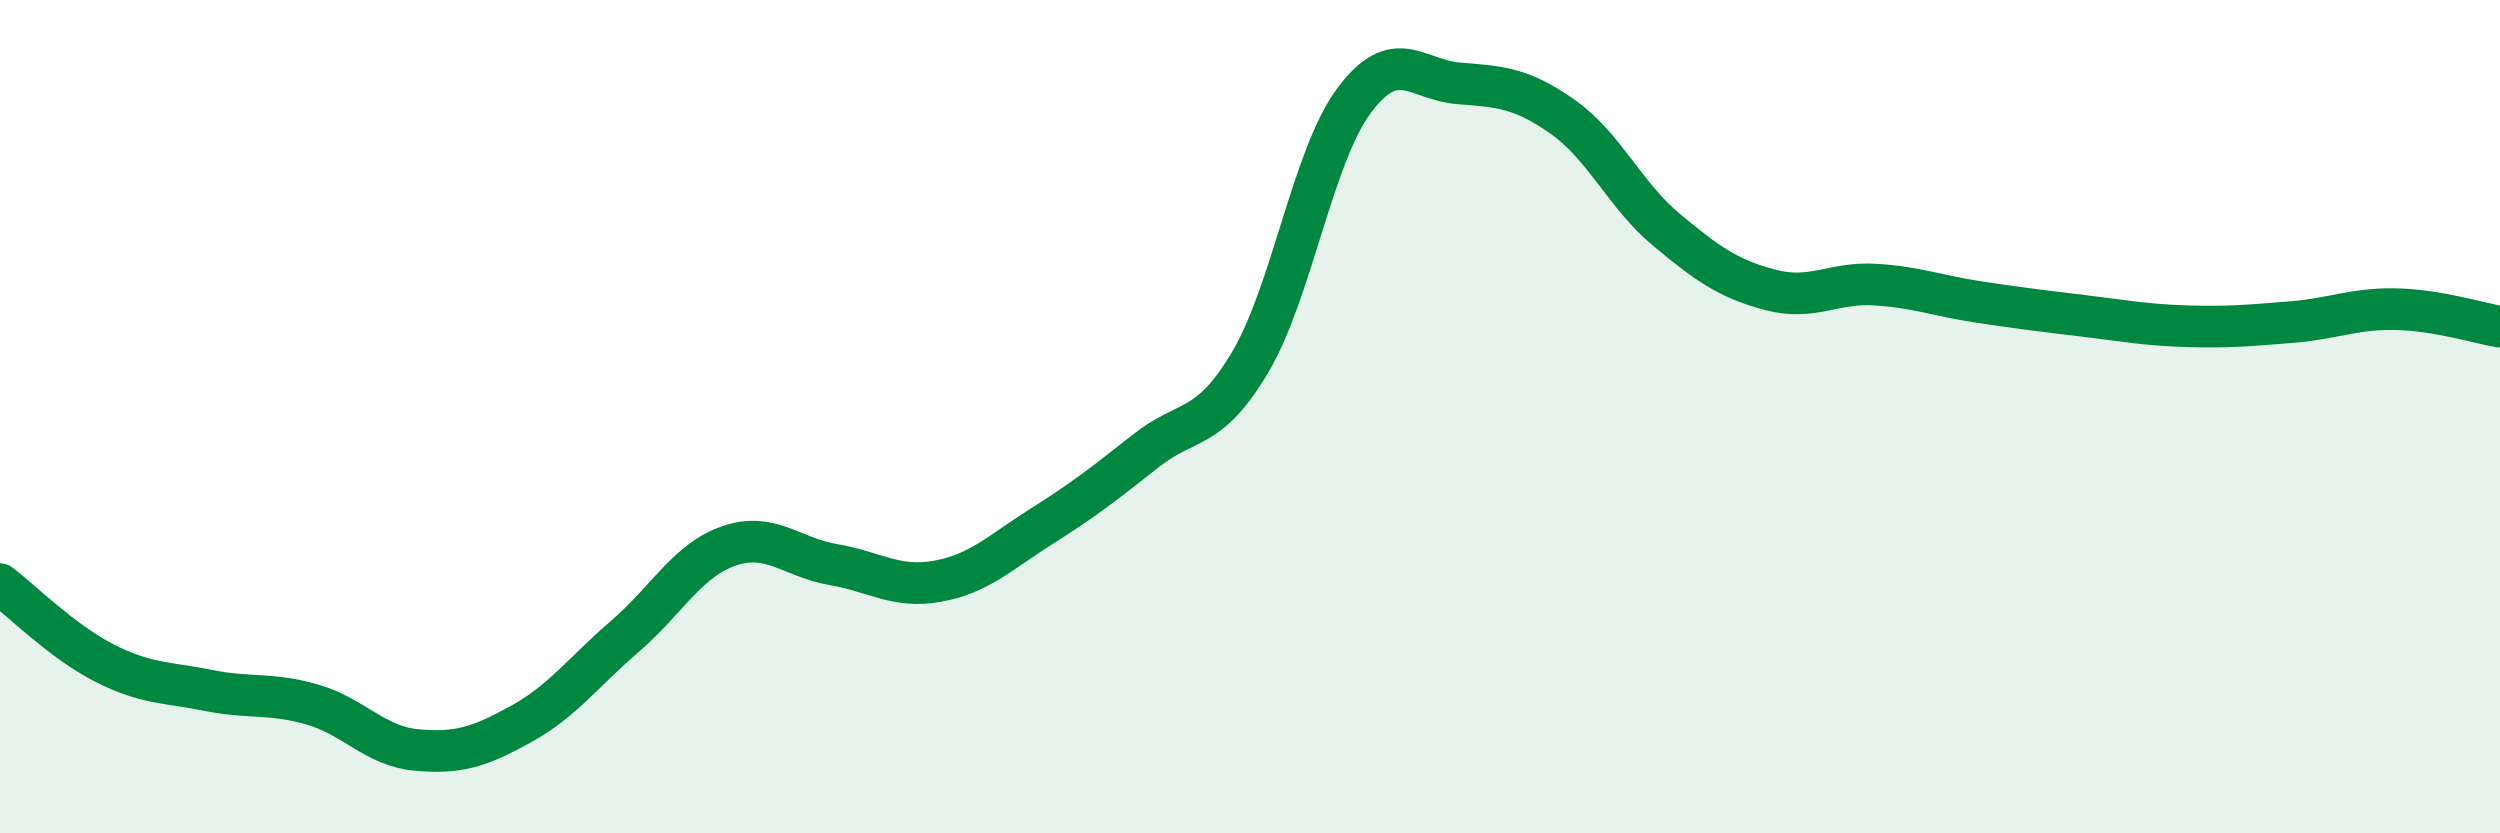
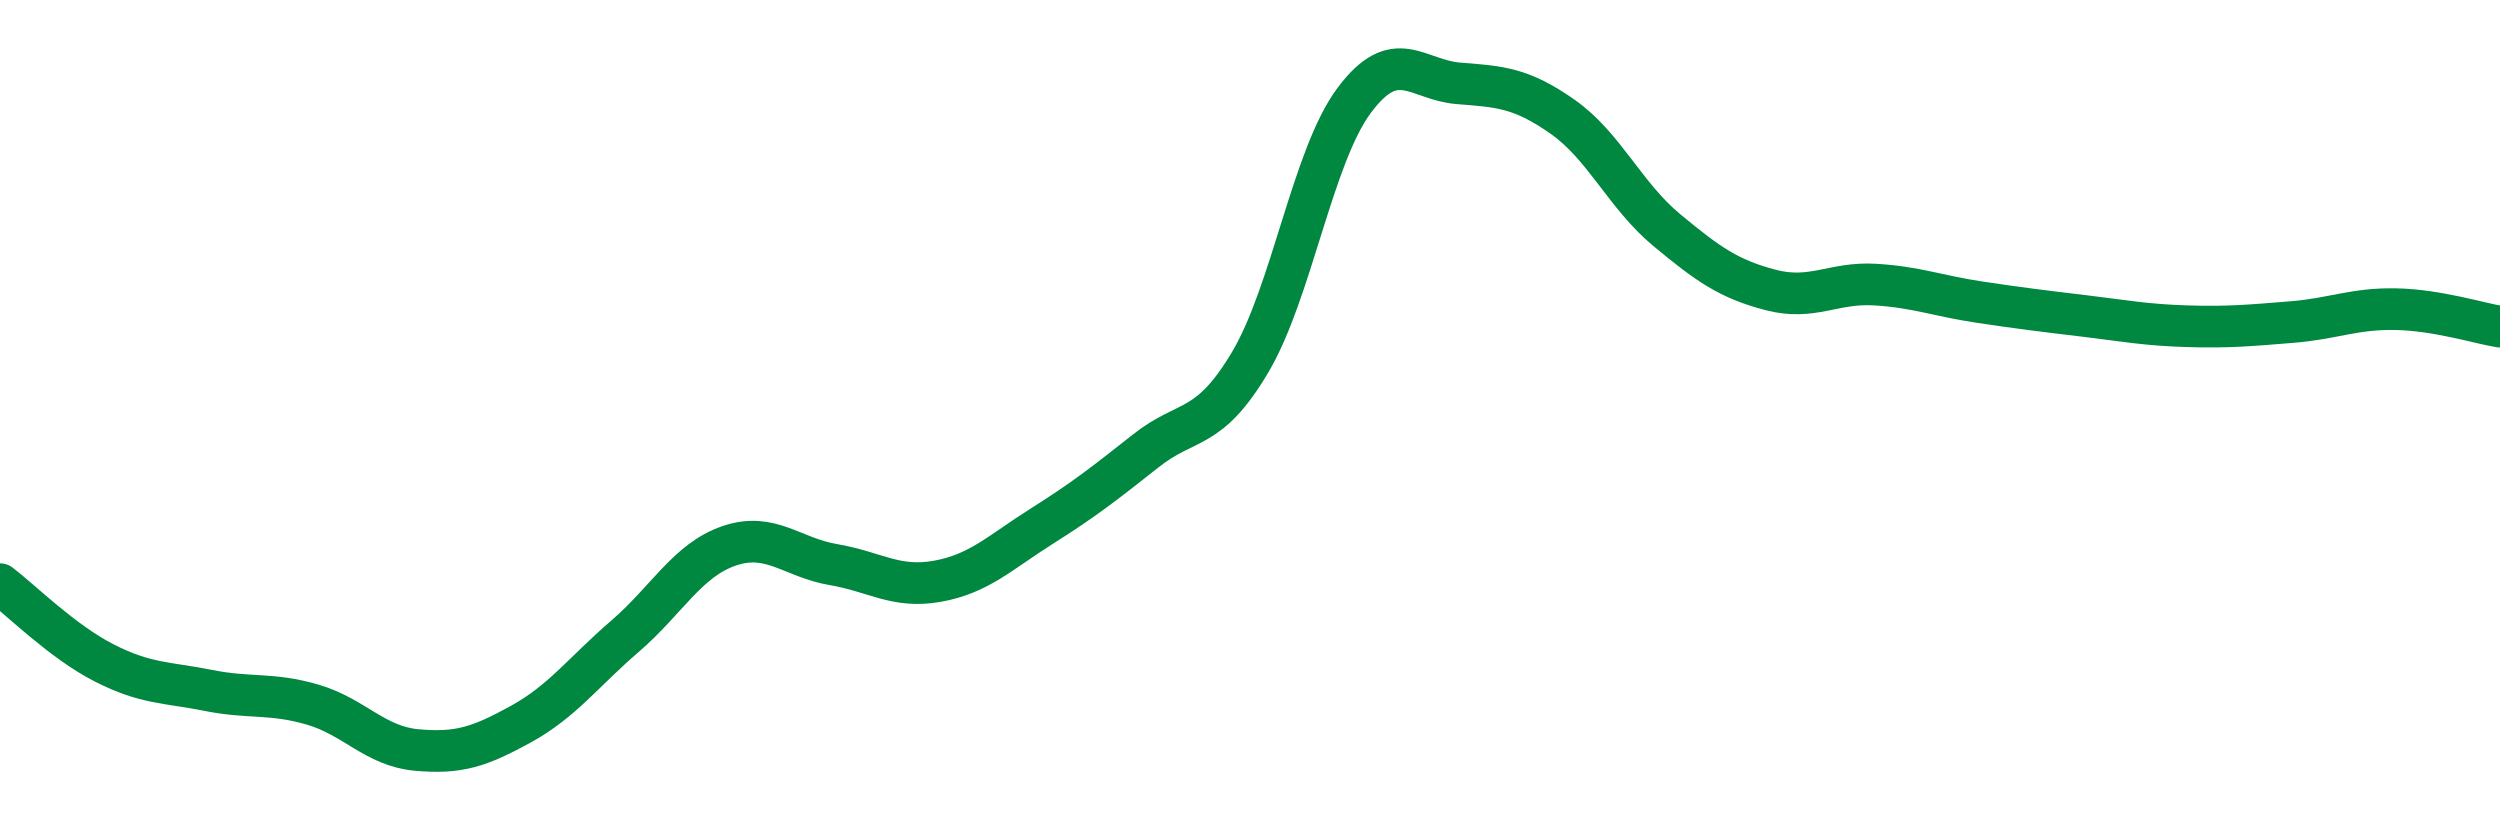
<svg xmlns="http://www.w3.org/2000/svg" width="60" height="20" viewBox="0 0 60 20">
-   <path d="M 0,14.02 C 0.5,14.4 1.5,15.4 2.5,15.91 C 3.5,16.42 4,16.37 5,16.57 C 6,16.77 6.5,16.62 7.5,16.91 C 8.5,17.2 9,17.91 10,18 C 11,18.09 11.5,17.93 12.5,17.38 C 13.5,16.83 14,16.13 15,15.27 C 16,14.41 16.5,13.44 17.5,13.1 C 18.5,12.76 19,13.38 20,13.55 C 21,13.72 21.5,14.13 22.5,13.95 C 23.5,13.77 24,13.26 25,12.63 C 26,12 26.5,11.61 27.5,10.82 C 28.5,10.03 29,10.38 30,8.7 C 31,7.02 31.5,3.75 32.5,2.41 C 33.5,1.07 34,1.92 35,2 C 36,2.08 36.5,2.1 37.5,2.8 C 38.5,3.5 39,4.69 40,5.52 C 41,6.35 41.5,6.7 42.5,6.96 C 43.5,7.22 44,6.77 45,6.83 C 46,6.89 46.5,7.1 47.5,7.25 C 48.5,7.4 49,7.46 50,7.58 C 51,7.7 51.5,7.8 52.5,7.83 C 53.5,7.86 54,7.81 55,7.73 C 56,7.65 56.5,7.4 57.5,7.42 C 58.5,7.44 59.5,7.76 60,7.84L60 20L0 20Z" fill="#008740" opacity="0.1" stroke-linecap="round" stroke-linejoin="round" />
  <path d="M 0,14.02 C 0.5,14.4 1.5,15.4 2.5,15.91 C 3.5,16.42 4,16.37 5,16.57 C 6,16.77 6.5,16.62 7.5,16.91 C 8.5,17.2 9,17.91 10,18 C 11,18.09 11.5,17.93 12.5,17.38 C 13.5,16.83 14,16.13 15,15.27 C 16,14.41 16.5,13.44 17.5,13.1 C 18.5,12.76 19,13.38 20,13.55 C 21,13.72 21.5,14.13 22.5,13.95 C 23.5,13.77 24,13.26 25,12.63 C 26,12 26.5,11.61 27.5,10.82 C 28.5,10.03 29,10.38 30,8.7 C 31,7.02 31.5,3.75 32.5,2.41 C 33.5,1.07 34,1.92 35,2 C 36,2.08 36.5,2.1 37.5,2.8 C 38.5,3.5 39,4.69 40,5.52 C 41,6.35 41.5,6.7 42.5,6.96 C 43.5,7.22 44,6.77 45,6.83 C 46,6.89 46.5,7.1 47.5,7.25 C 48.5,7.4 49,7.46 50,7.58 C 51,7.7 51.5,7.8 52.5,7.83 C 53.5,7.86 54,7.81 55,7.73 C 56,7.65 56.5,7.4 57.5,7.42 C 58.5,7.44 59.5,7.76 60,7.84" stroke="#008740" stroke-width="1" fill="none" stroke-linecap="round" stroke-linejoin="round" />
</svg>